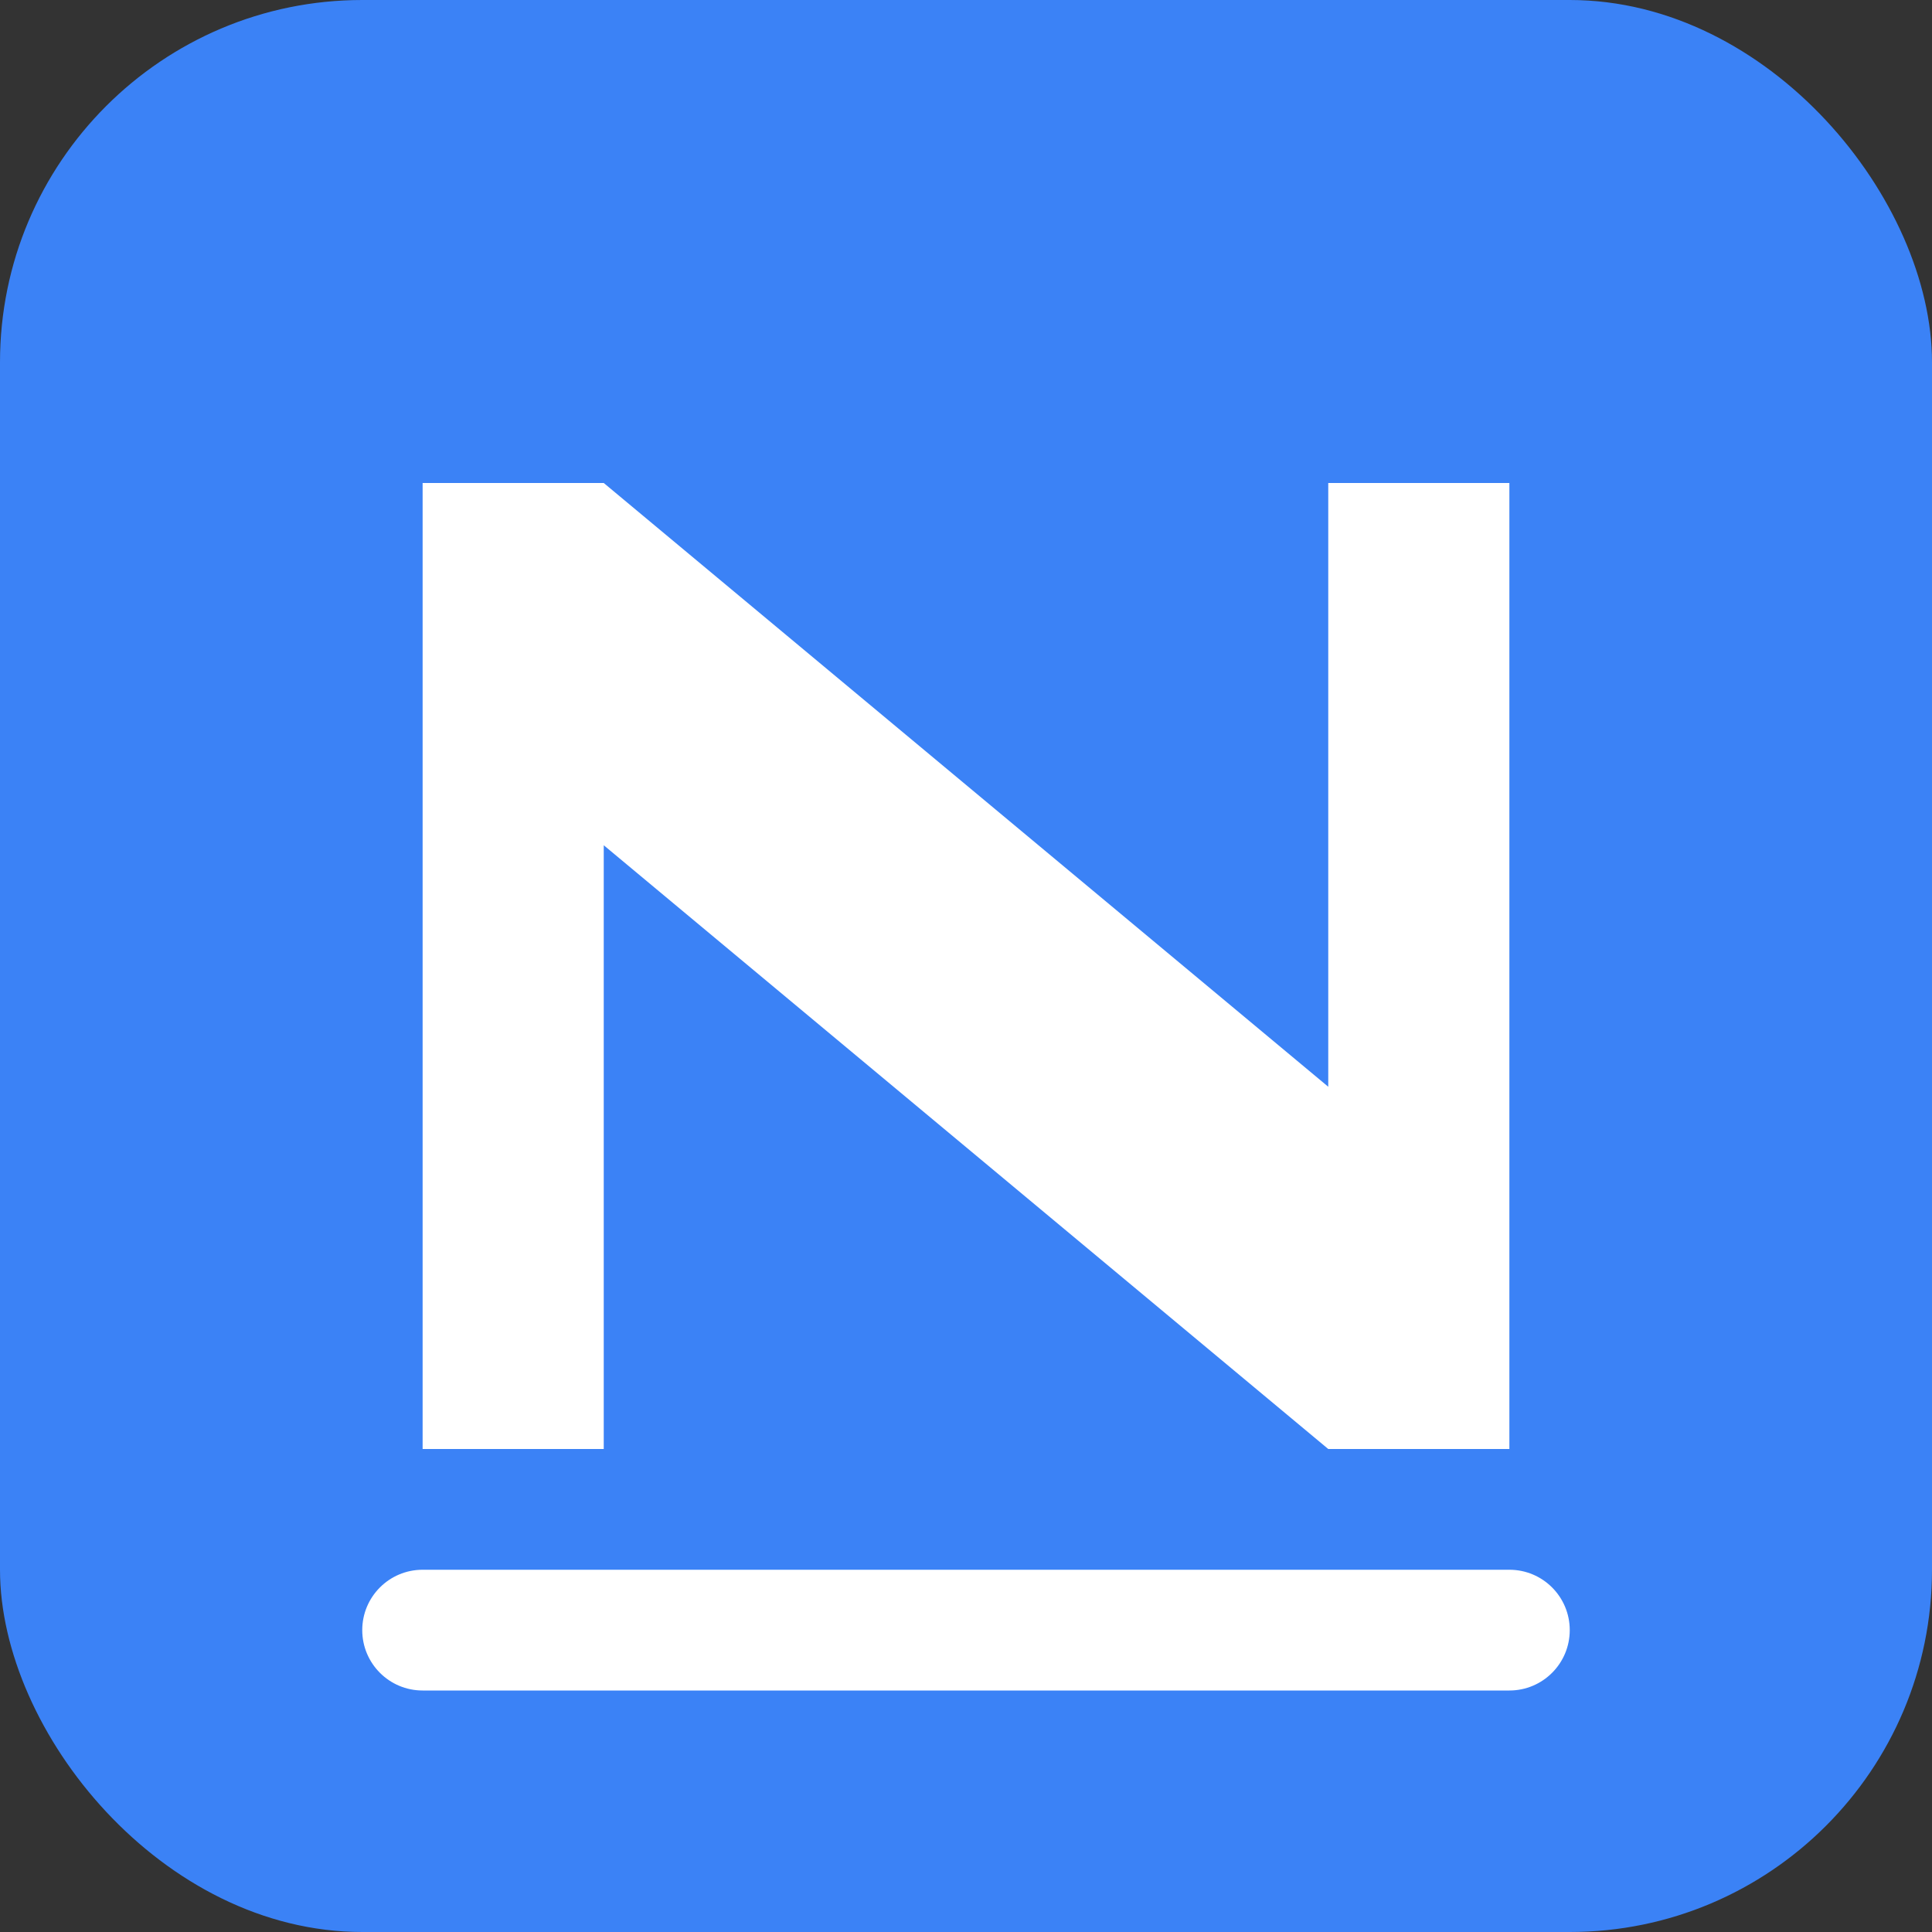
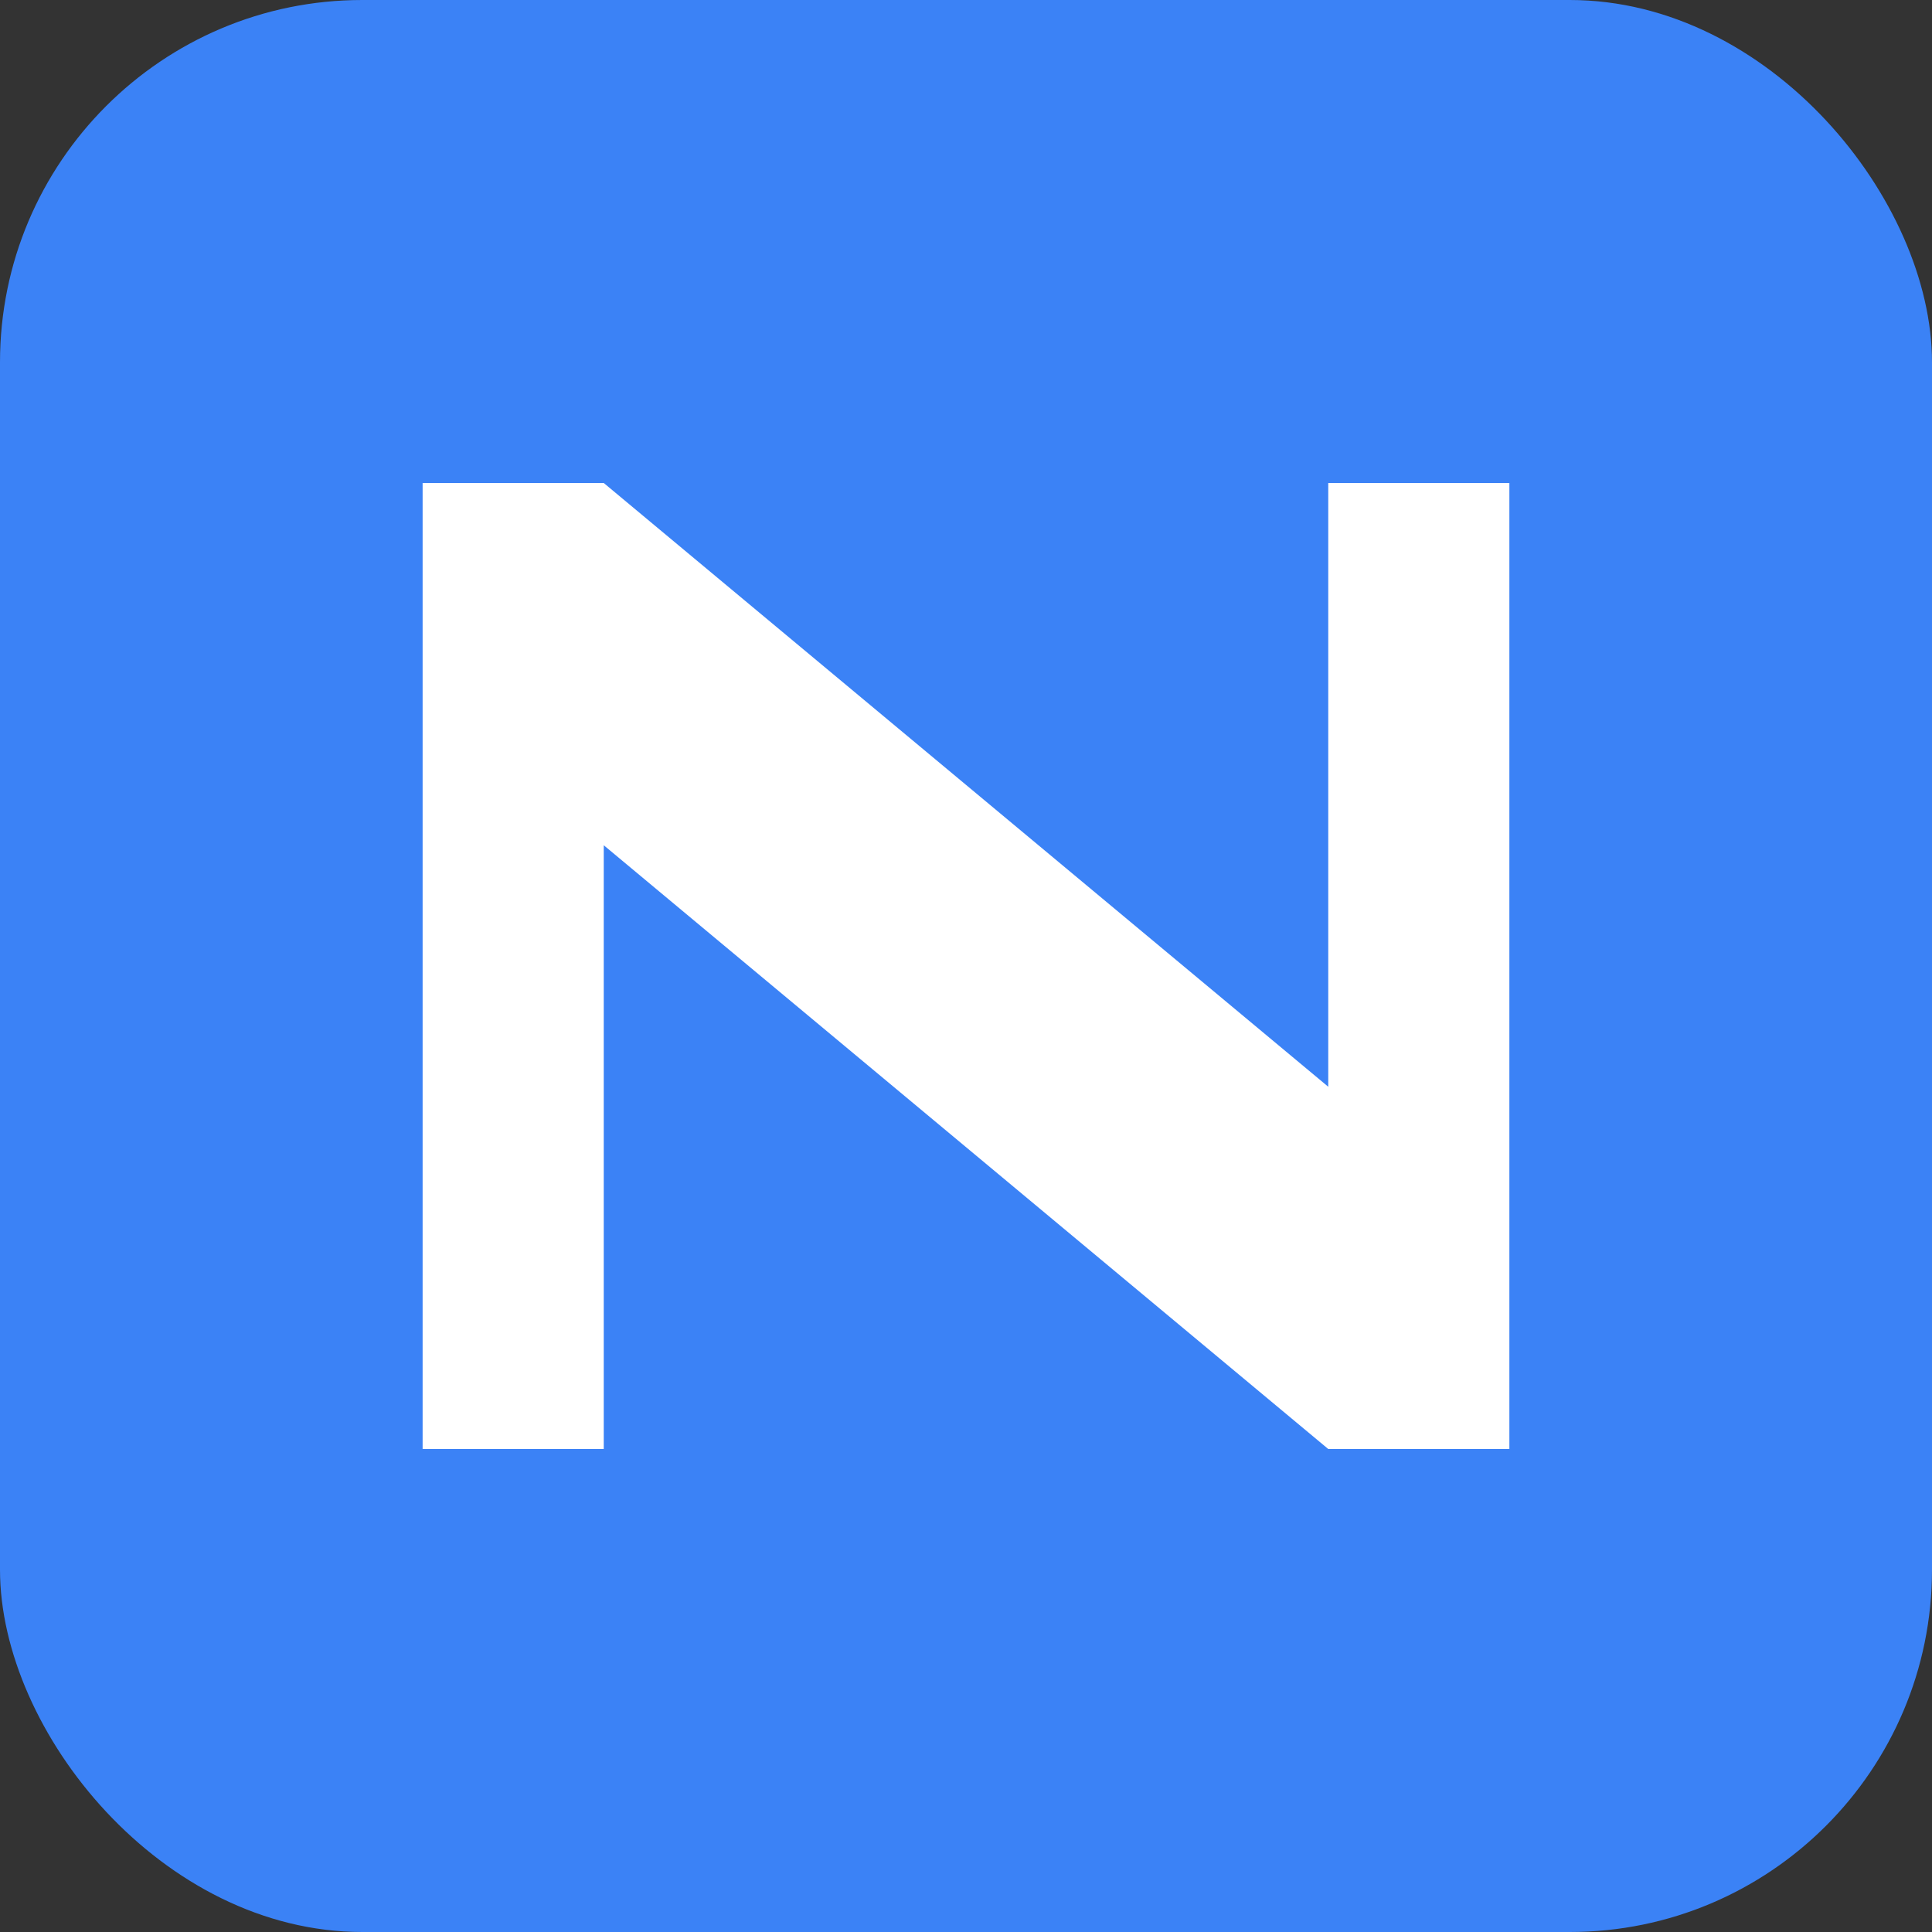
<svg xmlns="http://www.w3.org/2000/svg" width="512px" height="512px" viewBox="0 0 32 32" version="1.1">
  <rect x="0" y="0" width="32" height="32" fill="#333333" stroke="none" />
  <title>NitroTeches Logo</title>
  <g stroke="none" stroke-width="1" fill="none" fill-rule="evenodd">
    <rect fill="#3B82F6" x="0" y="0" width="32" height="32" rx="6" />
    <path d="M7,8 L7,24 L10,24 L10,14 L22,24 L25,24 L25,8 L22,8 L22,18 L10,8 L7,8 Z" fill="#FFFFFF" fill-rule="nonzero" />
-     <path d="M25,26 L7,26 C6.447,26 6,26.448 6,27 C6,27.552 6.447,28 7,28 L25,28 C25.553,28 26,27.552 26,27 C26,26.448 25.553,26 25,26 Z" fill="#FFFFFF" fill-rule="nonzero" />
  </g>
</svg>